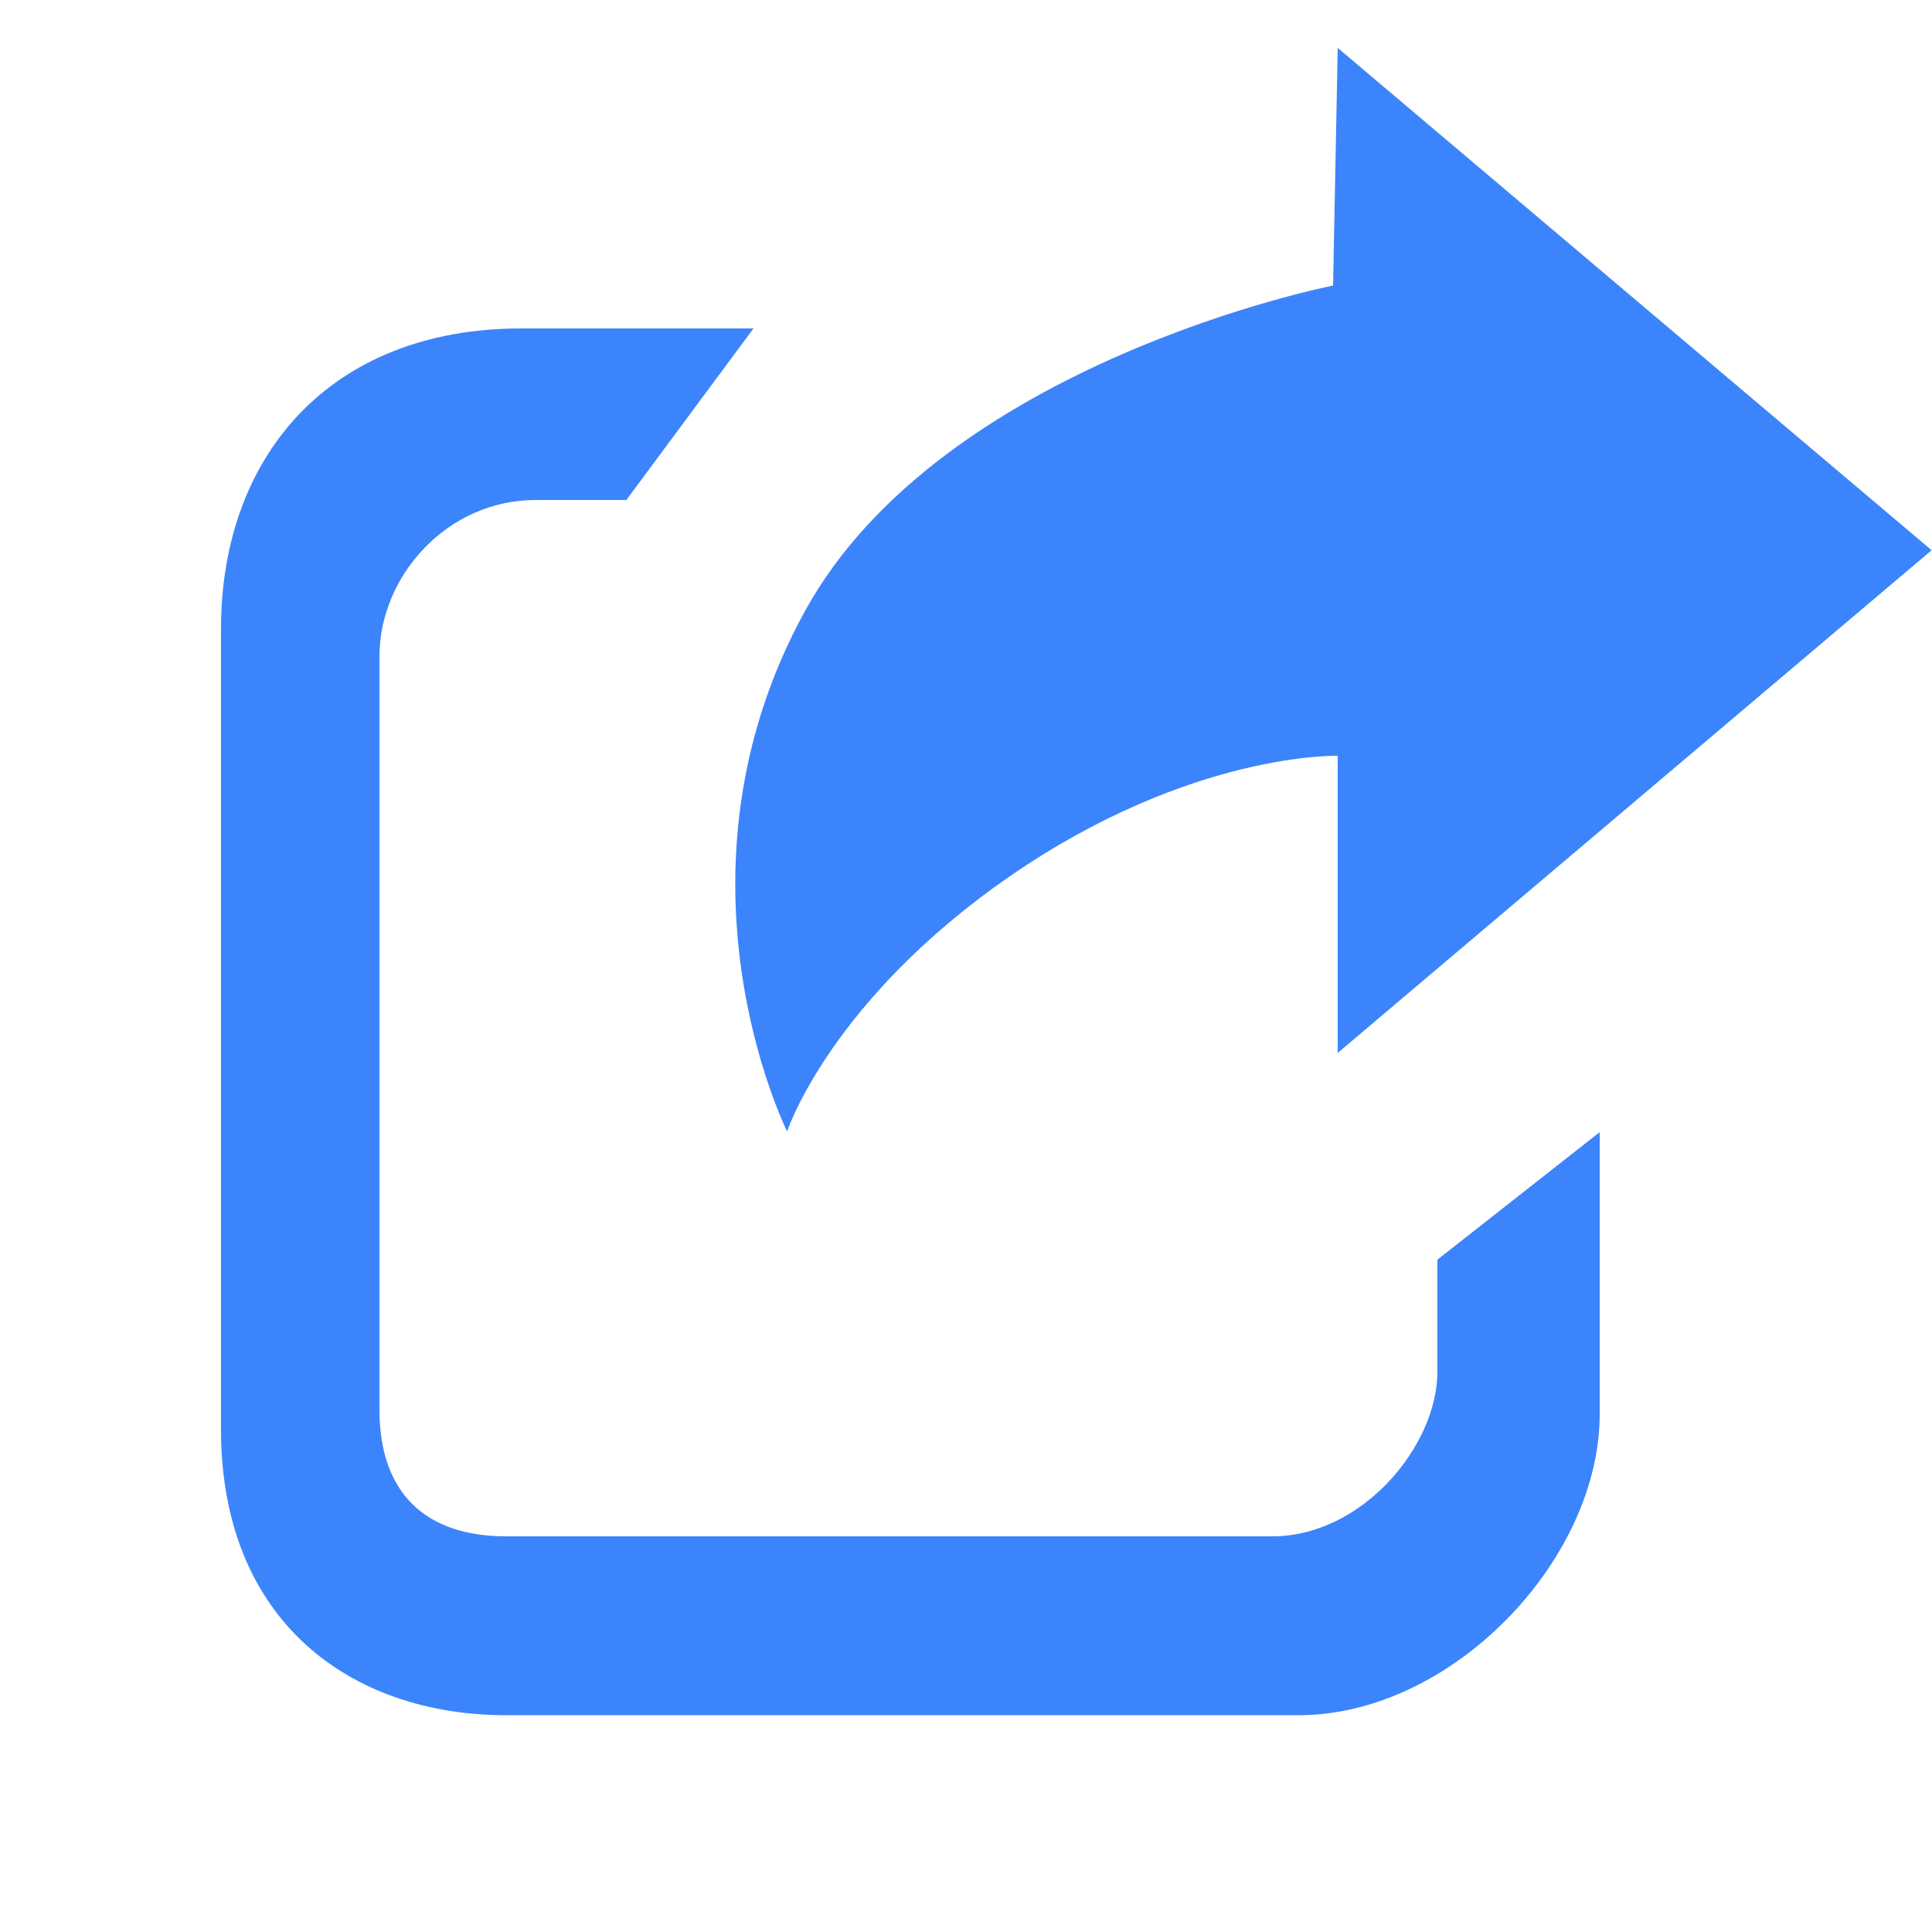
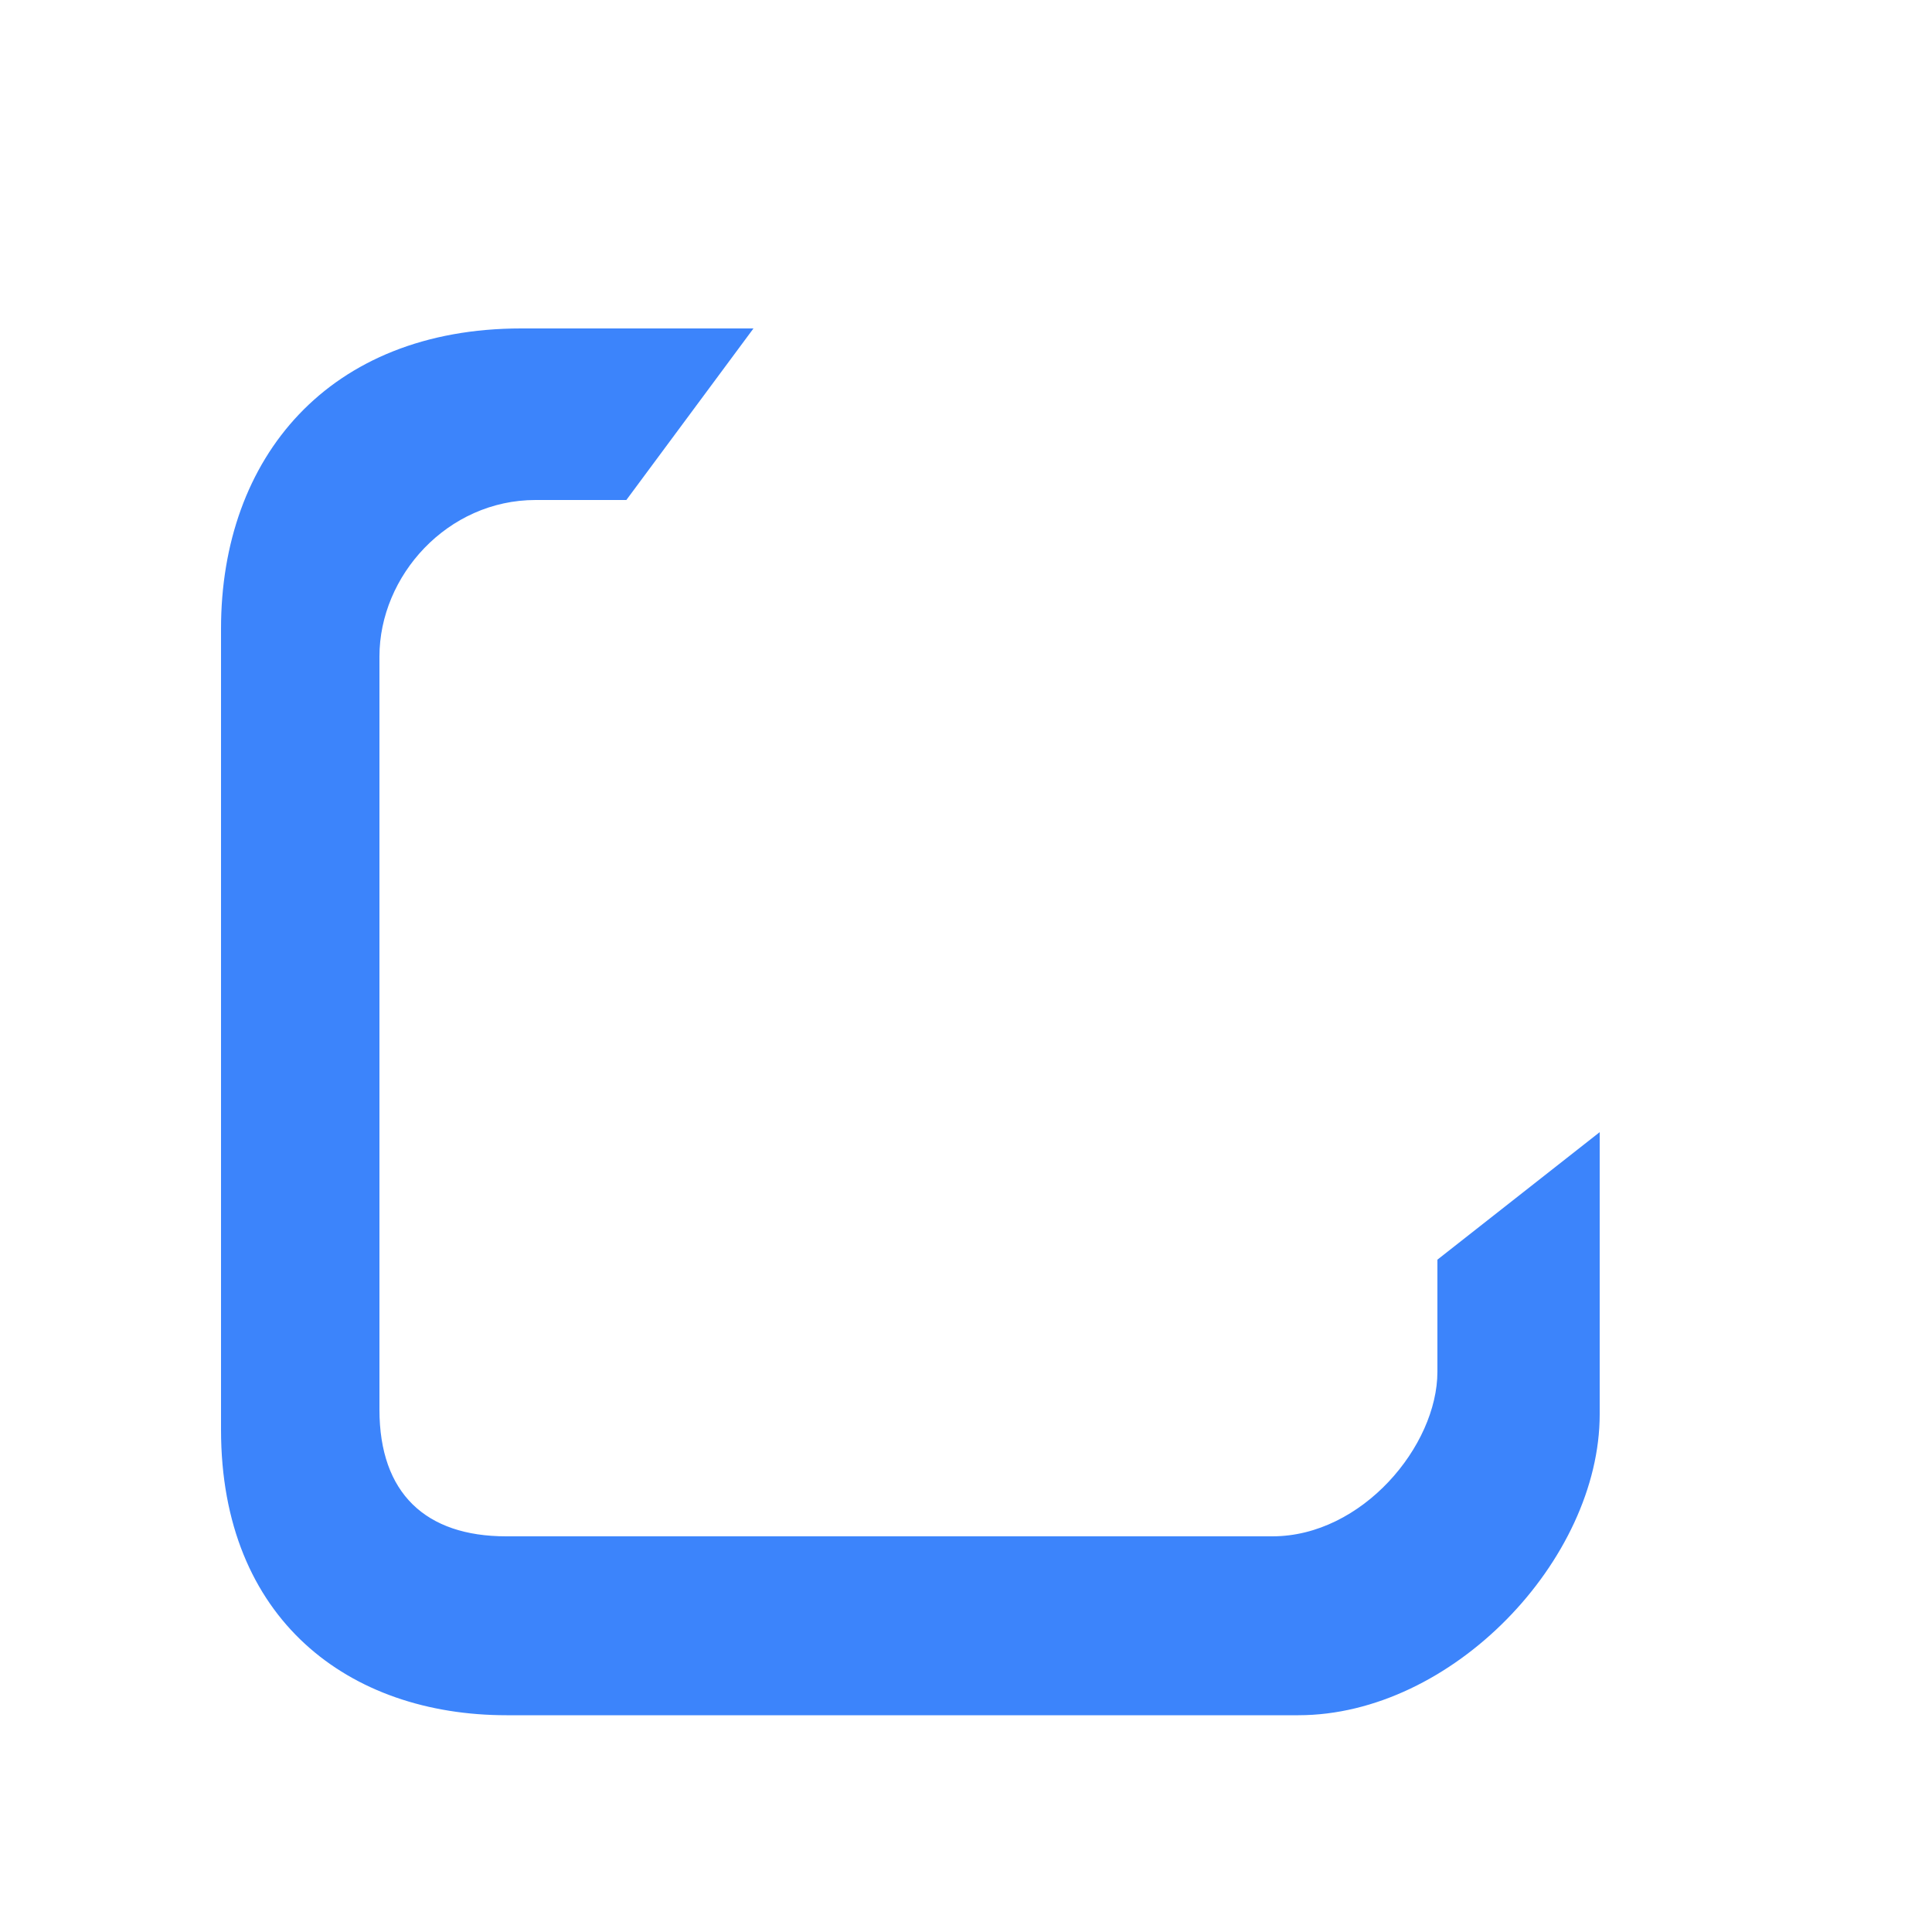
<svg xmlns="http://www.w3.org/2000/svg" version="1.2" viewBox="0 0 500 500" width="500" height="500">
  <style>.s0{fill:#3c84fb}</style>
-   <path class="s0" d="m346.2 12.4l153.7 130l-153.7 130.1v-76.9c0 0-37.9-1.1-84.6 31c-46.7 32.2-57.9 66.2-57.9 66.2c0 0-33.1-66.2 4.7-134.8c35.5-64.3 136.6-84.1 136.6-84.1z" />
  <path class="s0" d="m162.1 129.4c0 0-0.6 0-23.5 0c-22.8 0-40.4 19.6-40.4 40.5c0 20.9 0 173.2 0 194.9c0 21.7 12 32.8 32.8 32.8c20.8 0 175.2 0 198.3 0c23.2 0 42.7-23.4 42.7-42.6c0-19.2 0-29 0-29l42-33c0 0 0 35.2 0 73c0 37.7-38.2 77.9-78 77.9c-39.8 0-164.3 0-204.9 0c-40.7 0-73.9-24.7-73.9-73.9c0-49.1 0-162.9 0-207.3c0-44.3 27.9-77.7 77.7-77.7c49.8 0 60.1 0 60.1 0z" />
</svg>